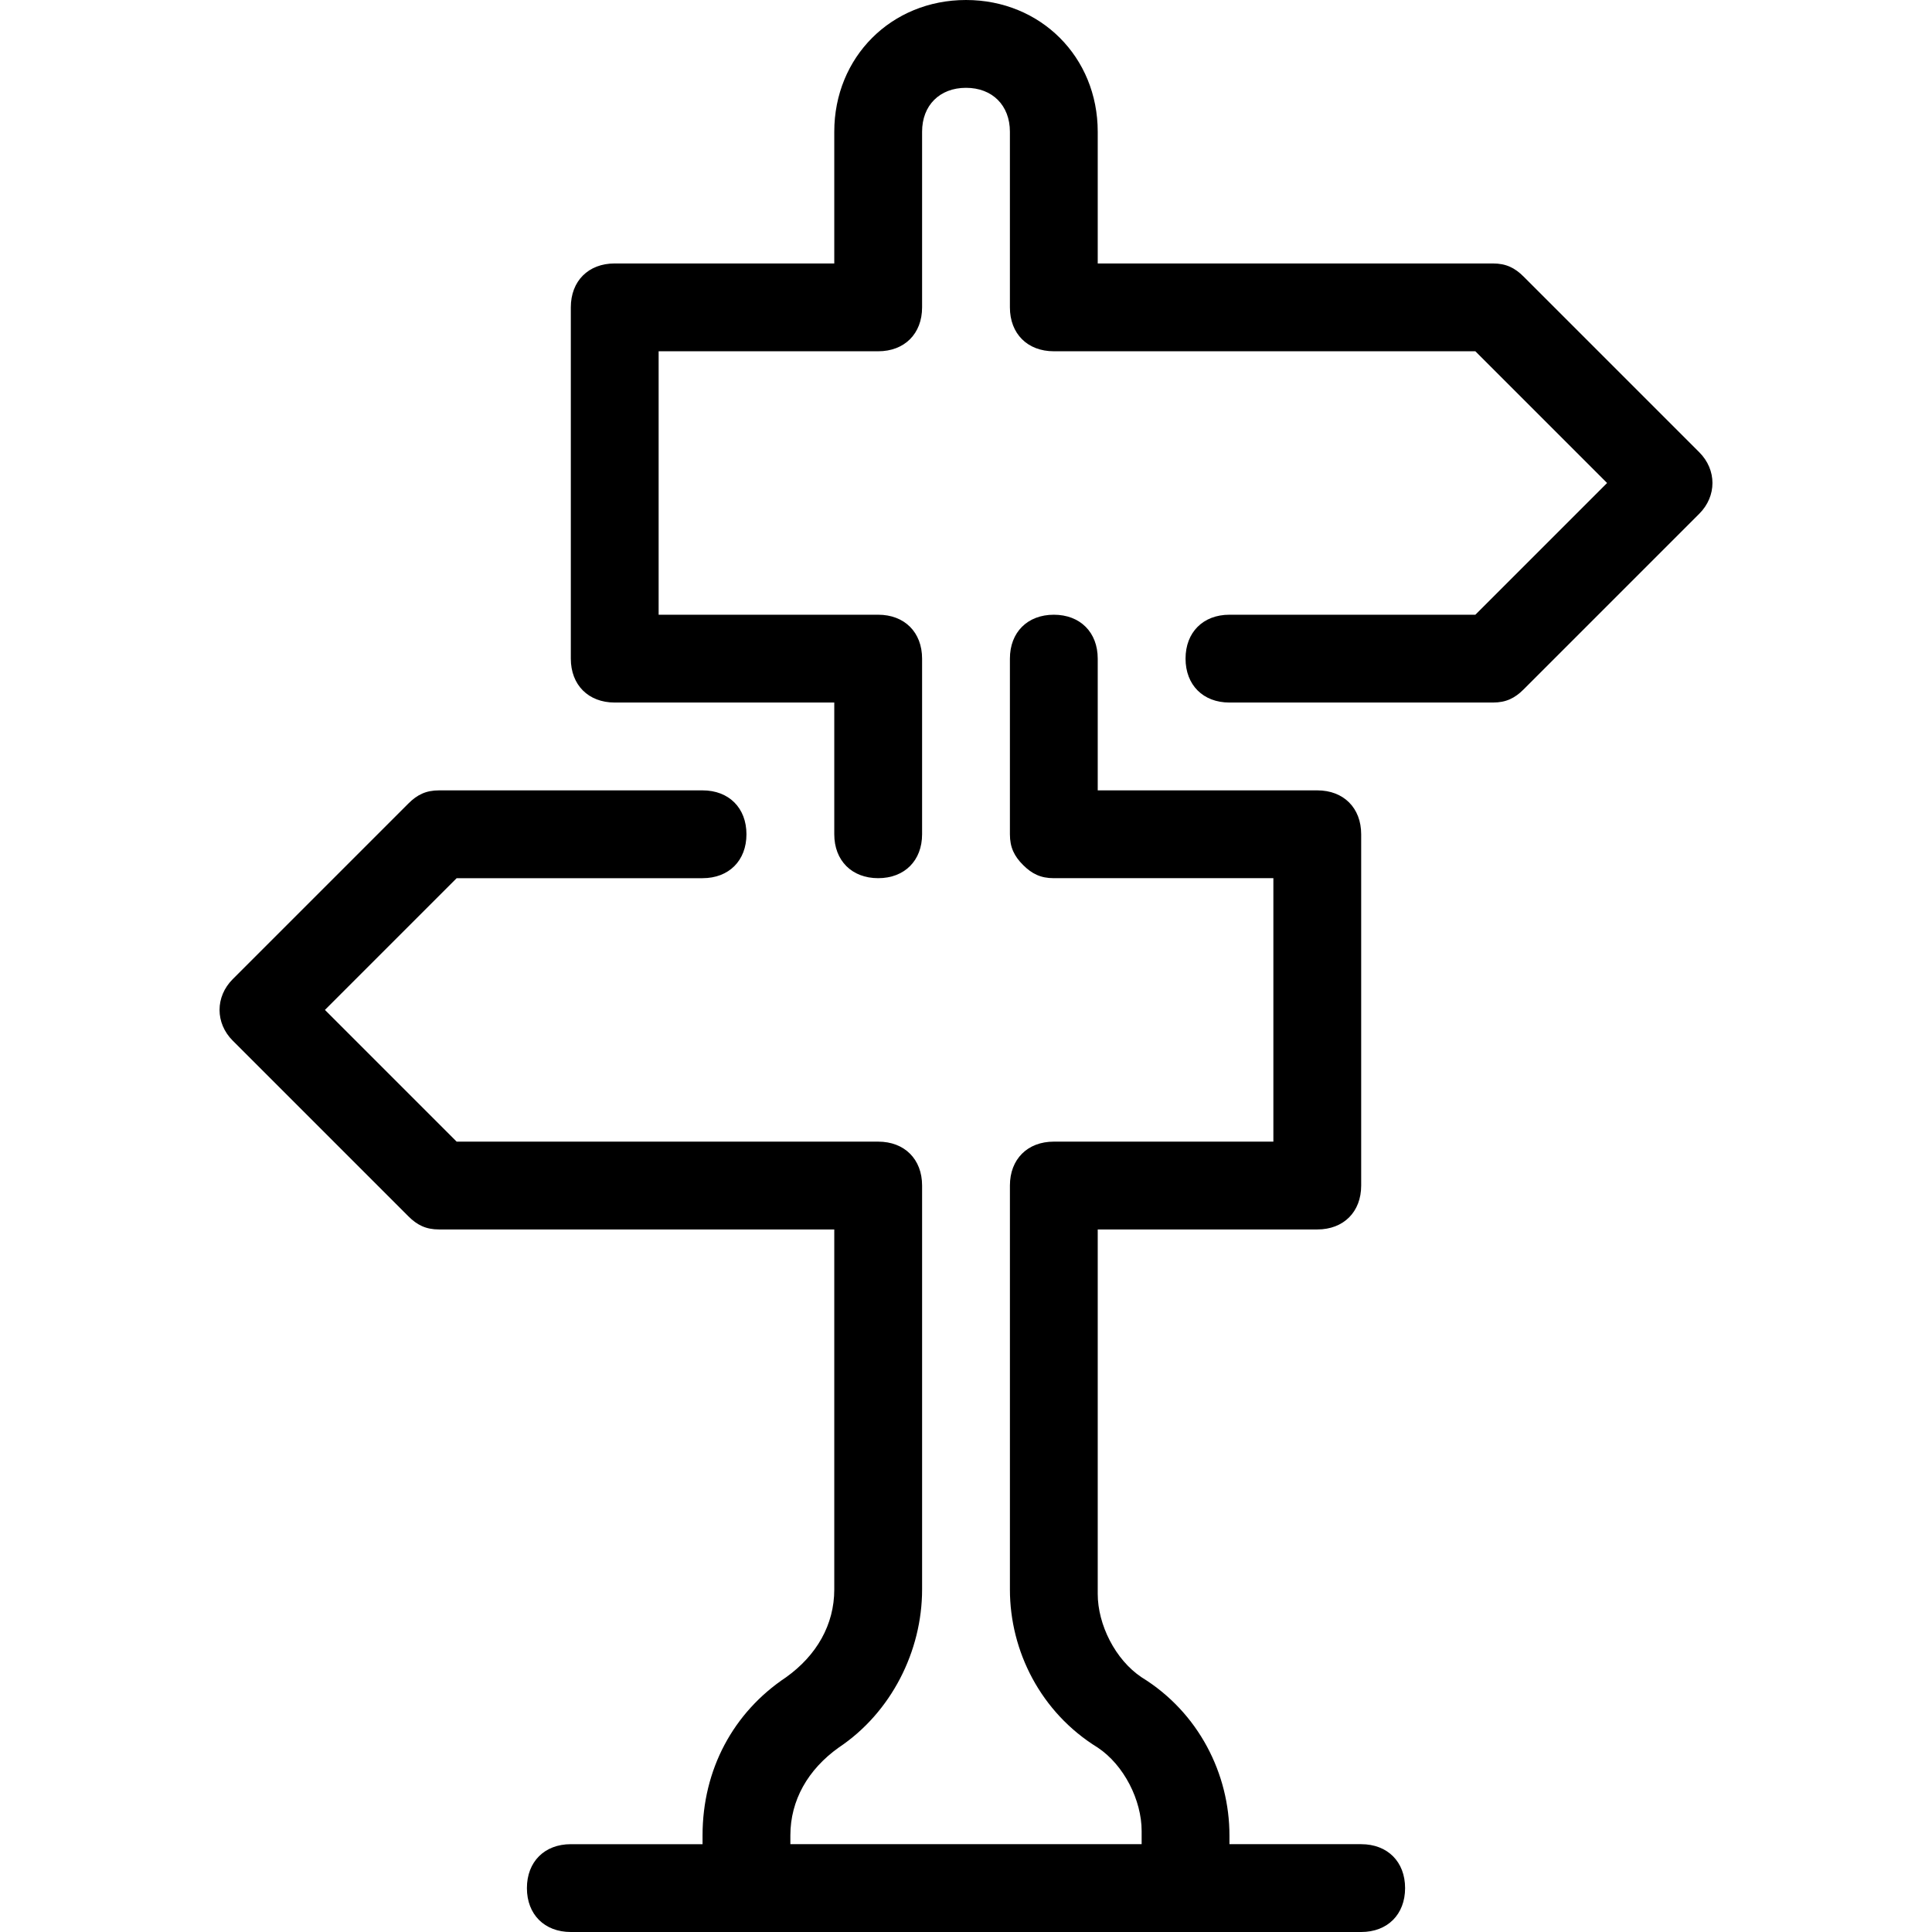
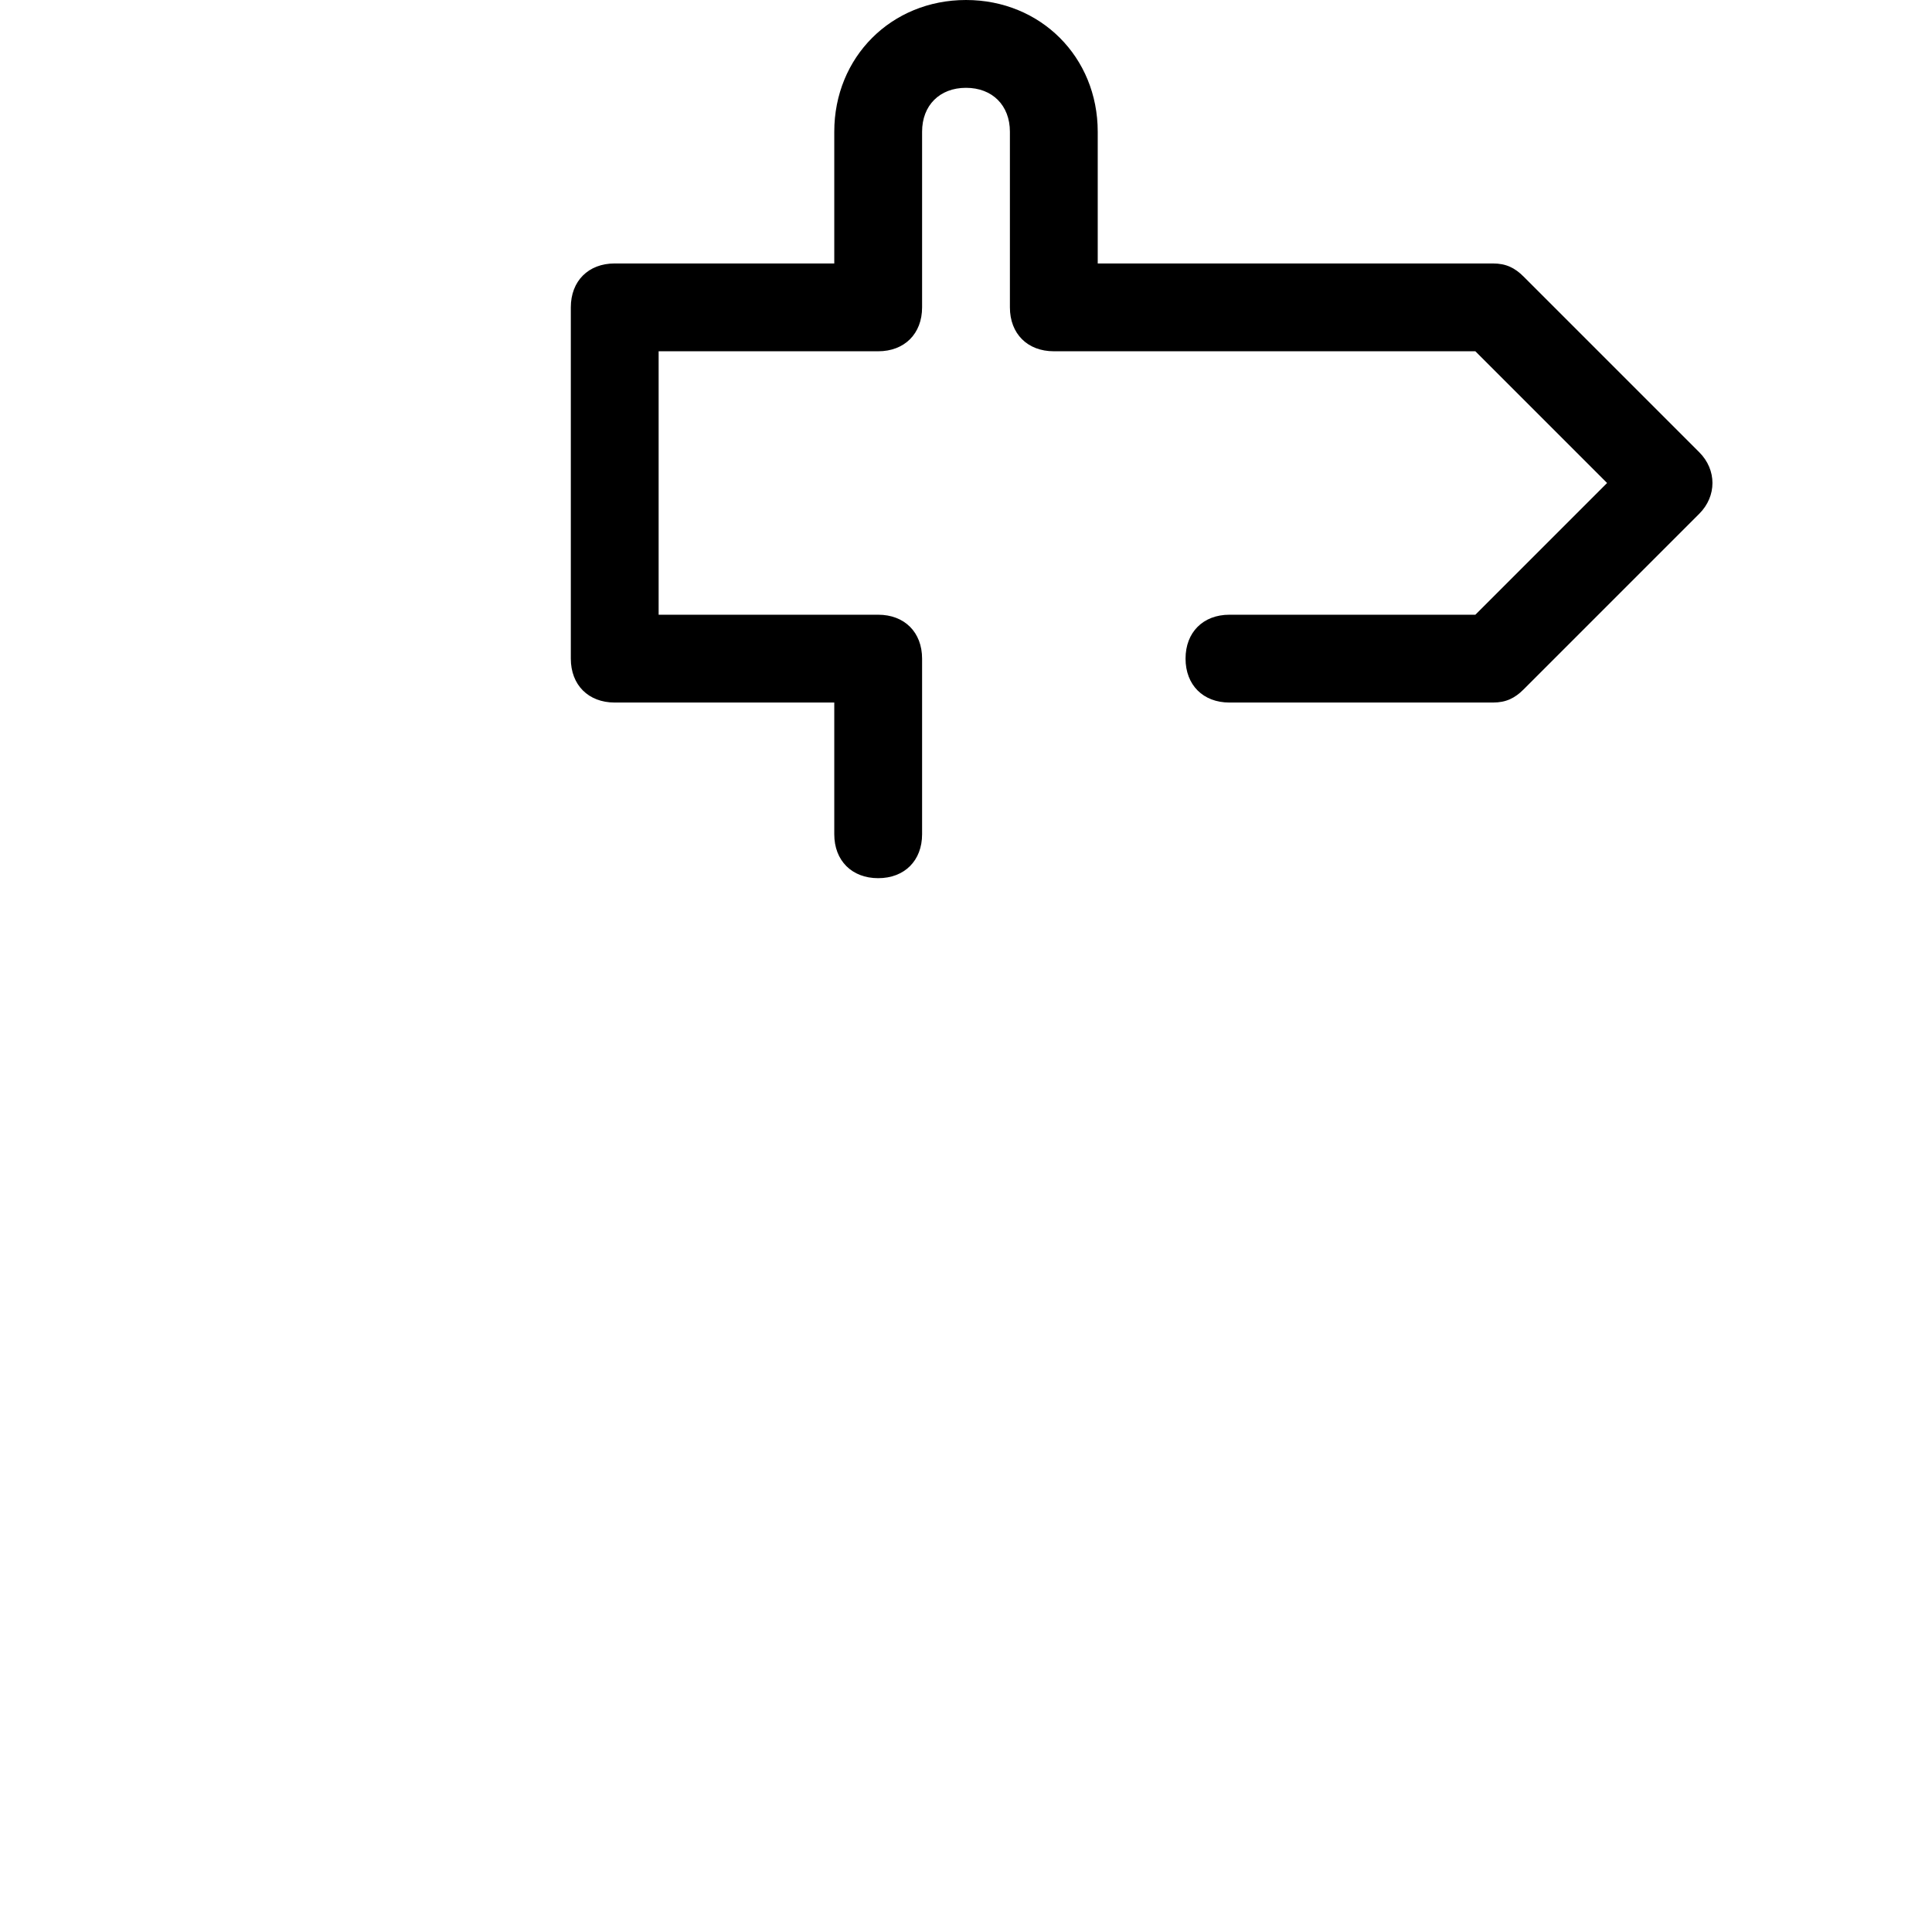
<svg xmlns="http://www.w3.org/2000/svg" fill="#000000" height="800px" width="800px" version="1.1" id="Layer_1" viewBox="0 0 512 512" xml:space="preserve">
  <g>
    <g>
-       <path d="M360.727,488.727h-34.909V486.4c0-16.291-8.145-32.582-23.273-41.891c-6.982-4.655-11.636-13.964-11.636-22.109v-96.582    h58.182c6.982,0,11.636-4.655,11.636-11.636v-93.091c0-6.982-4.655-11.636-11.636-11.636h-58.182v-34.909    c0-6.982-4.655-11.636-11.636-11.636c-6.982,0-11.636,4.655-11.636,11.636v46.545c0,3.491,1.164,5.818,3.491,8.145    s4.655,3.491,8.146,3.491h58.182v69.818h-58.182c-6.982,0-11.636,4.655-11.636,11.636v107.055    c0,16.291,8.146,32.582,23.273,41.891c6.982,4.655,11.636,13.964,11.636,22.109v3.491h-93.091V486.4    c0-9.309,4.655-17.455,12.8-23.273c13.964-9.309,22.109-25.6,22.109-41.891V314.182c0-6.982-4.655-11.636-11.636-11.636H121.018    l-34.909-34.909l34.909-34.909h65.164c6.982,0,11.636-4.655,11.636-11.636c0-6.982-4.655-11.636-11.636-11.636h-69.818    c-3.491,0-5.818,1.164-8.145,3.491l-46.545,46.545c-4.655,4.655-4.655,11.636,0,16.291l46.545,46.545    c2.327,2.327,4.655,3.491,8.145,3.491h104.727v95.418c0,9.309-4.655,17.455-12.8,23.273    c-13.964,9.309-22.109,24.436-22.109,41.891v2.327h-34.909c-6.982,0-11.636,4.655-11.636,11.636S144.291,512,151.273,512h209.455    c6.982,0,11.636-4.655,11.636-11.636S367.709,488.727,360.727,488.727z" />
-     </g>
+       </g>
  </g>
  <g>
    <g>
      <path d="M450.327,119.855l-46.545-46.545c-2.327-2.327-4.655-3.491-8.146-3.491H290.909V34.909C290.909,15.127,275.782,0,256,0    c-19.782,0-34.909,15.127-34.909,34.909v34.909h-58.182c-6.982,0-11.636,4.655-11.636,11.636v93.091    c0,6.982,4.655,11.636,11.636,11.636h58.182v34.909c0,6.982,4.655,11.636,11.636,11.636s11.636-4.655,11.636-11.636v-46.545    c0-6.982-4.655-11.636-11.636-11.636h-58.182V93.091h58.182c6.982,0,11.636-4.655,11.636-11.636V34.909    c0-6.982,4.655-11.636,11.636-11.636s11.636,4.655,11.636,11.636v46.545c0,6.982,4.655,11.636,11.636,11.636h111.709L425.891,128    l-34.909,34.909h-65.164c-6.982,0-11.636,4.655-11.636,11.636s4.655,11.636,11.636,11.636h69.818c3.491,0,5.818-1.164,8.146-3.491    l46.545-46.545C454.982,131.491,454.982,124.509,450.327,119.855z" />
    </g>
  </g>
</svg>